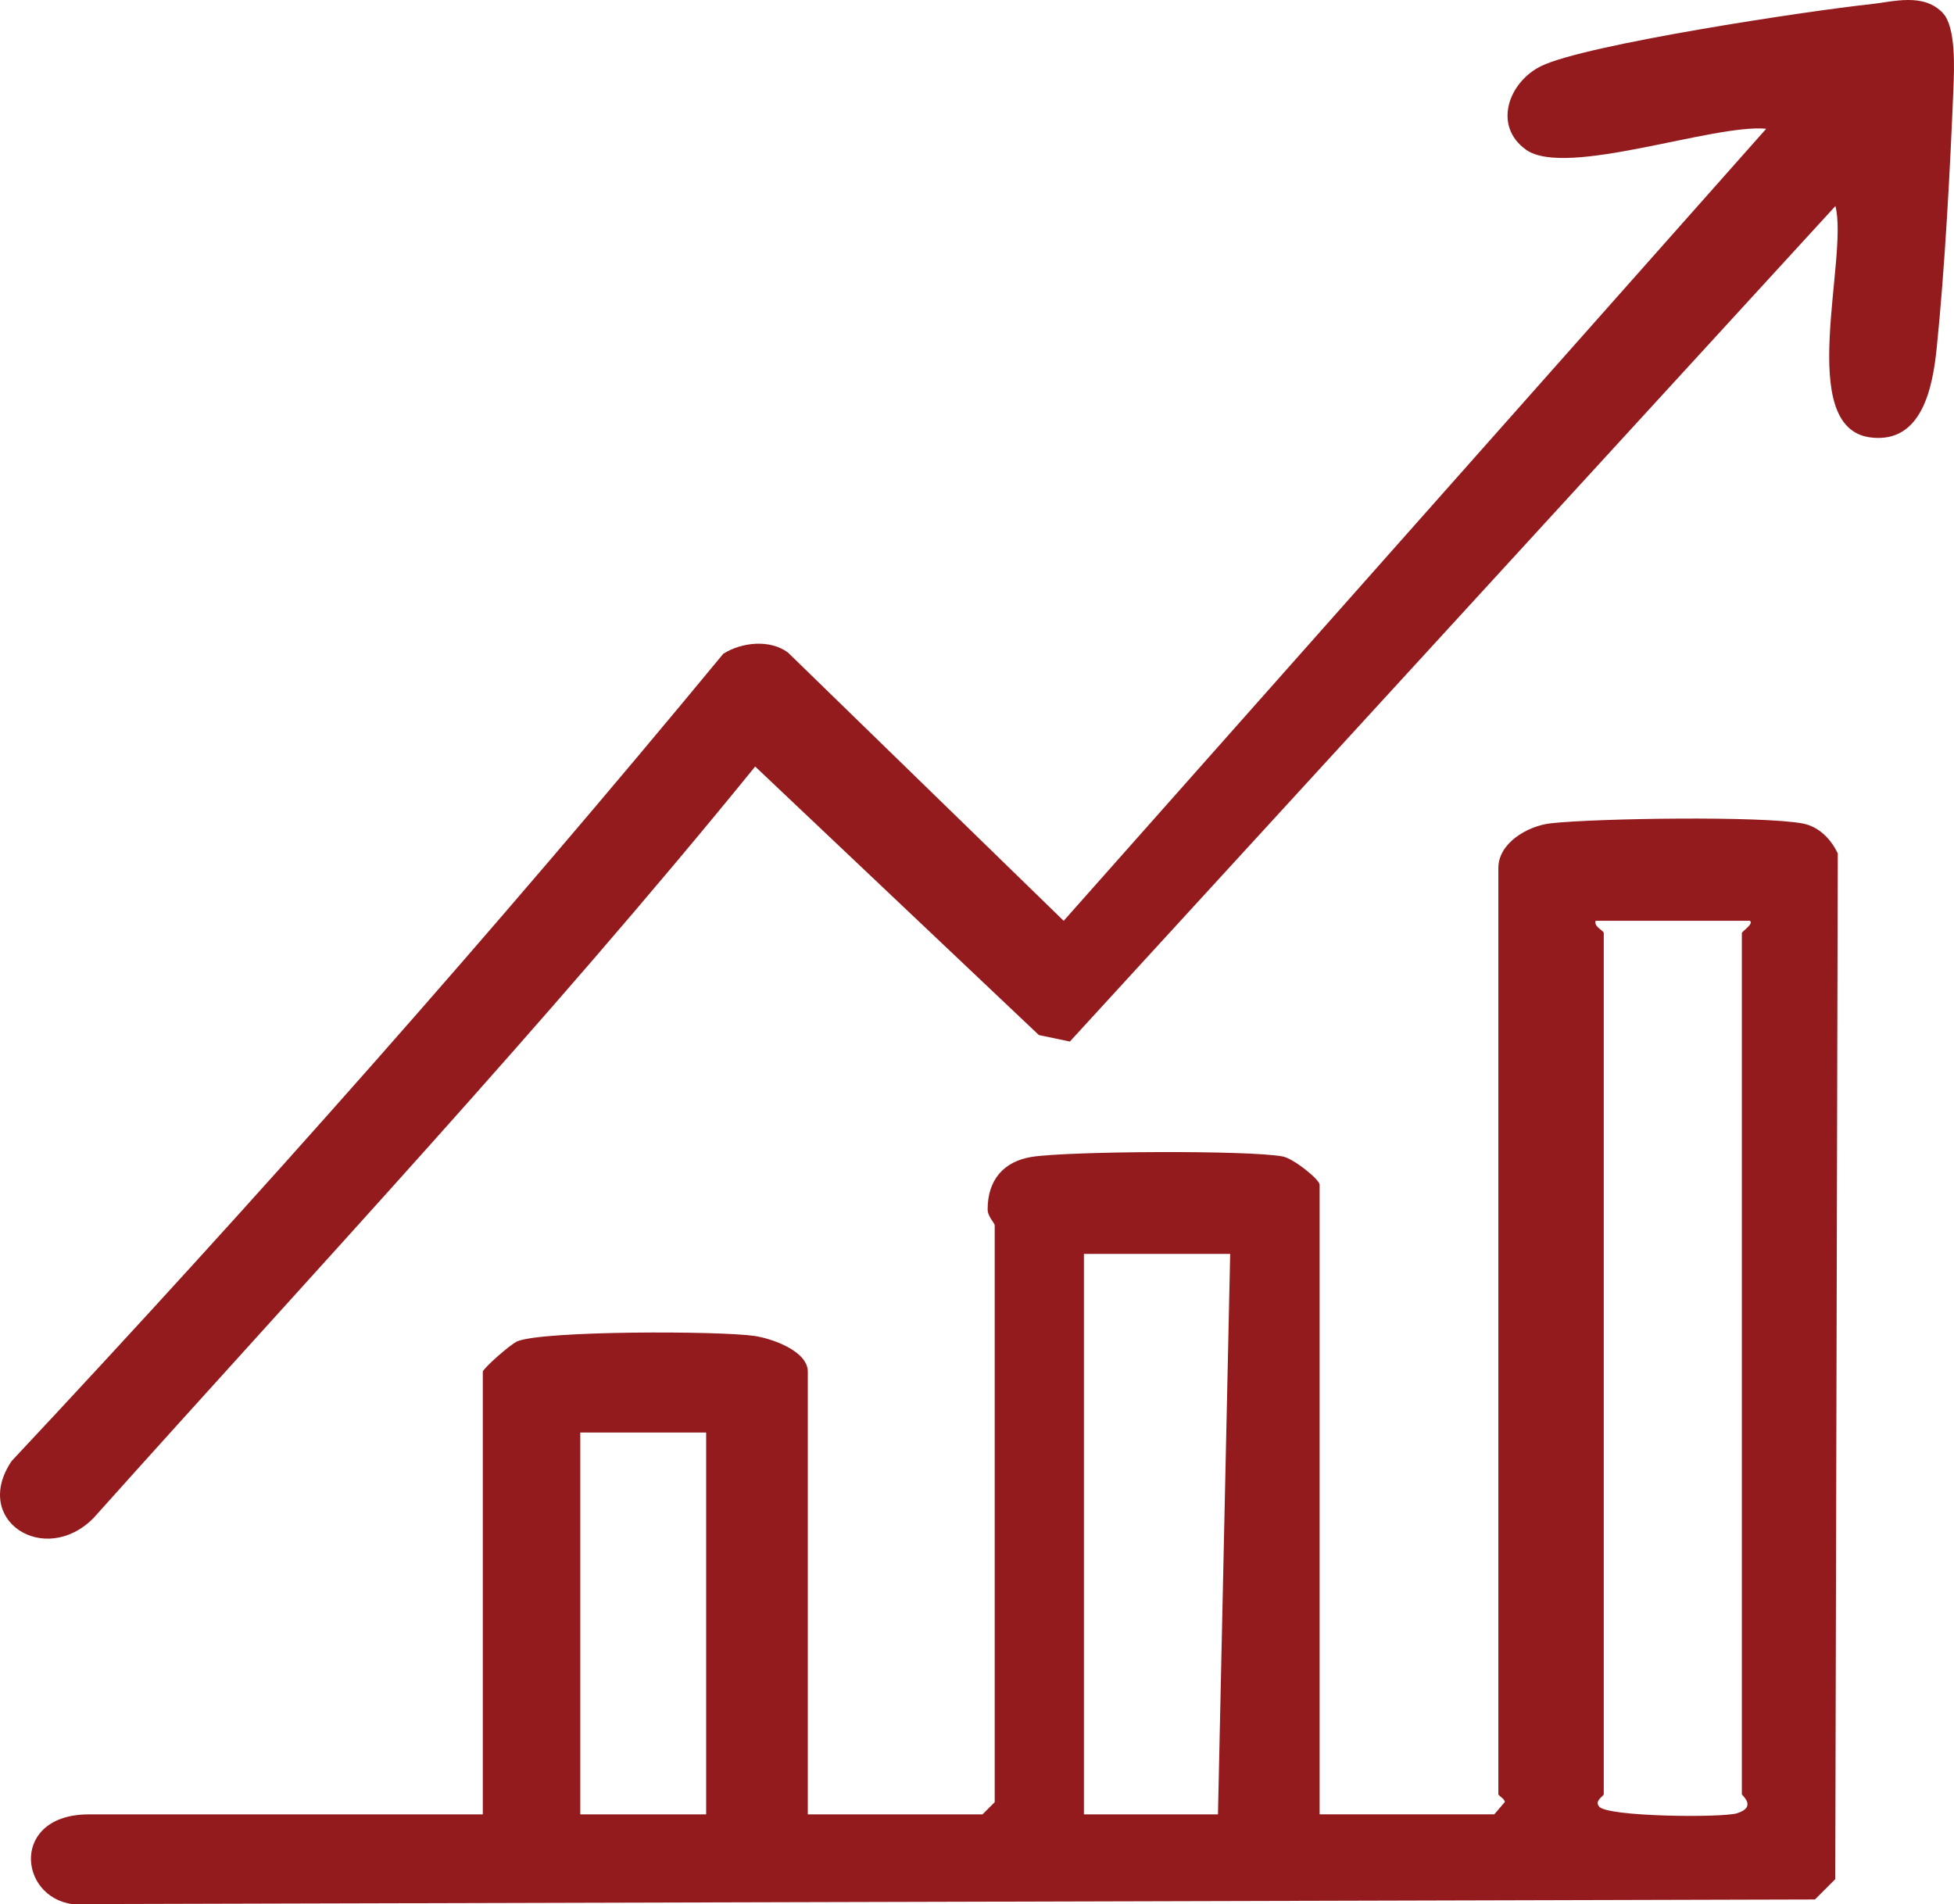
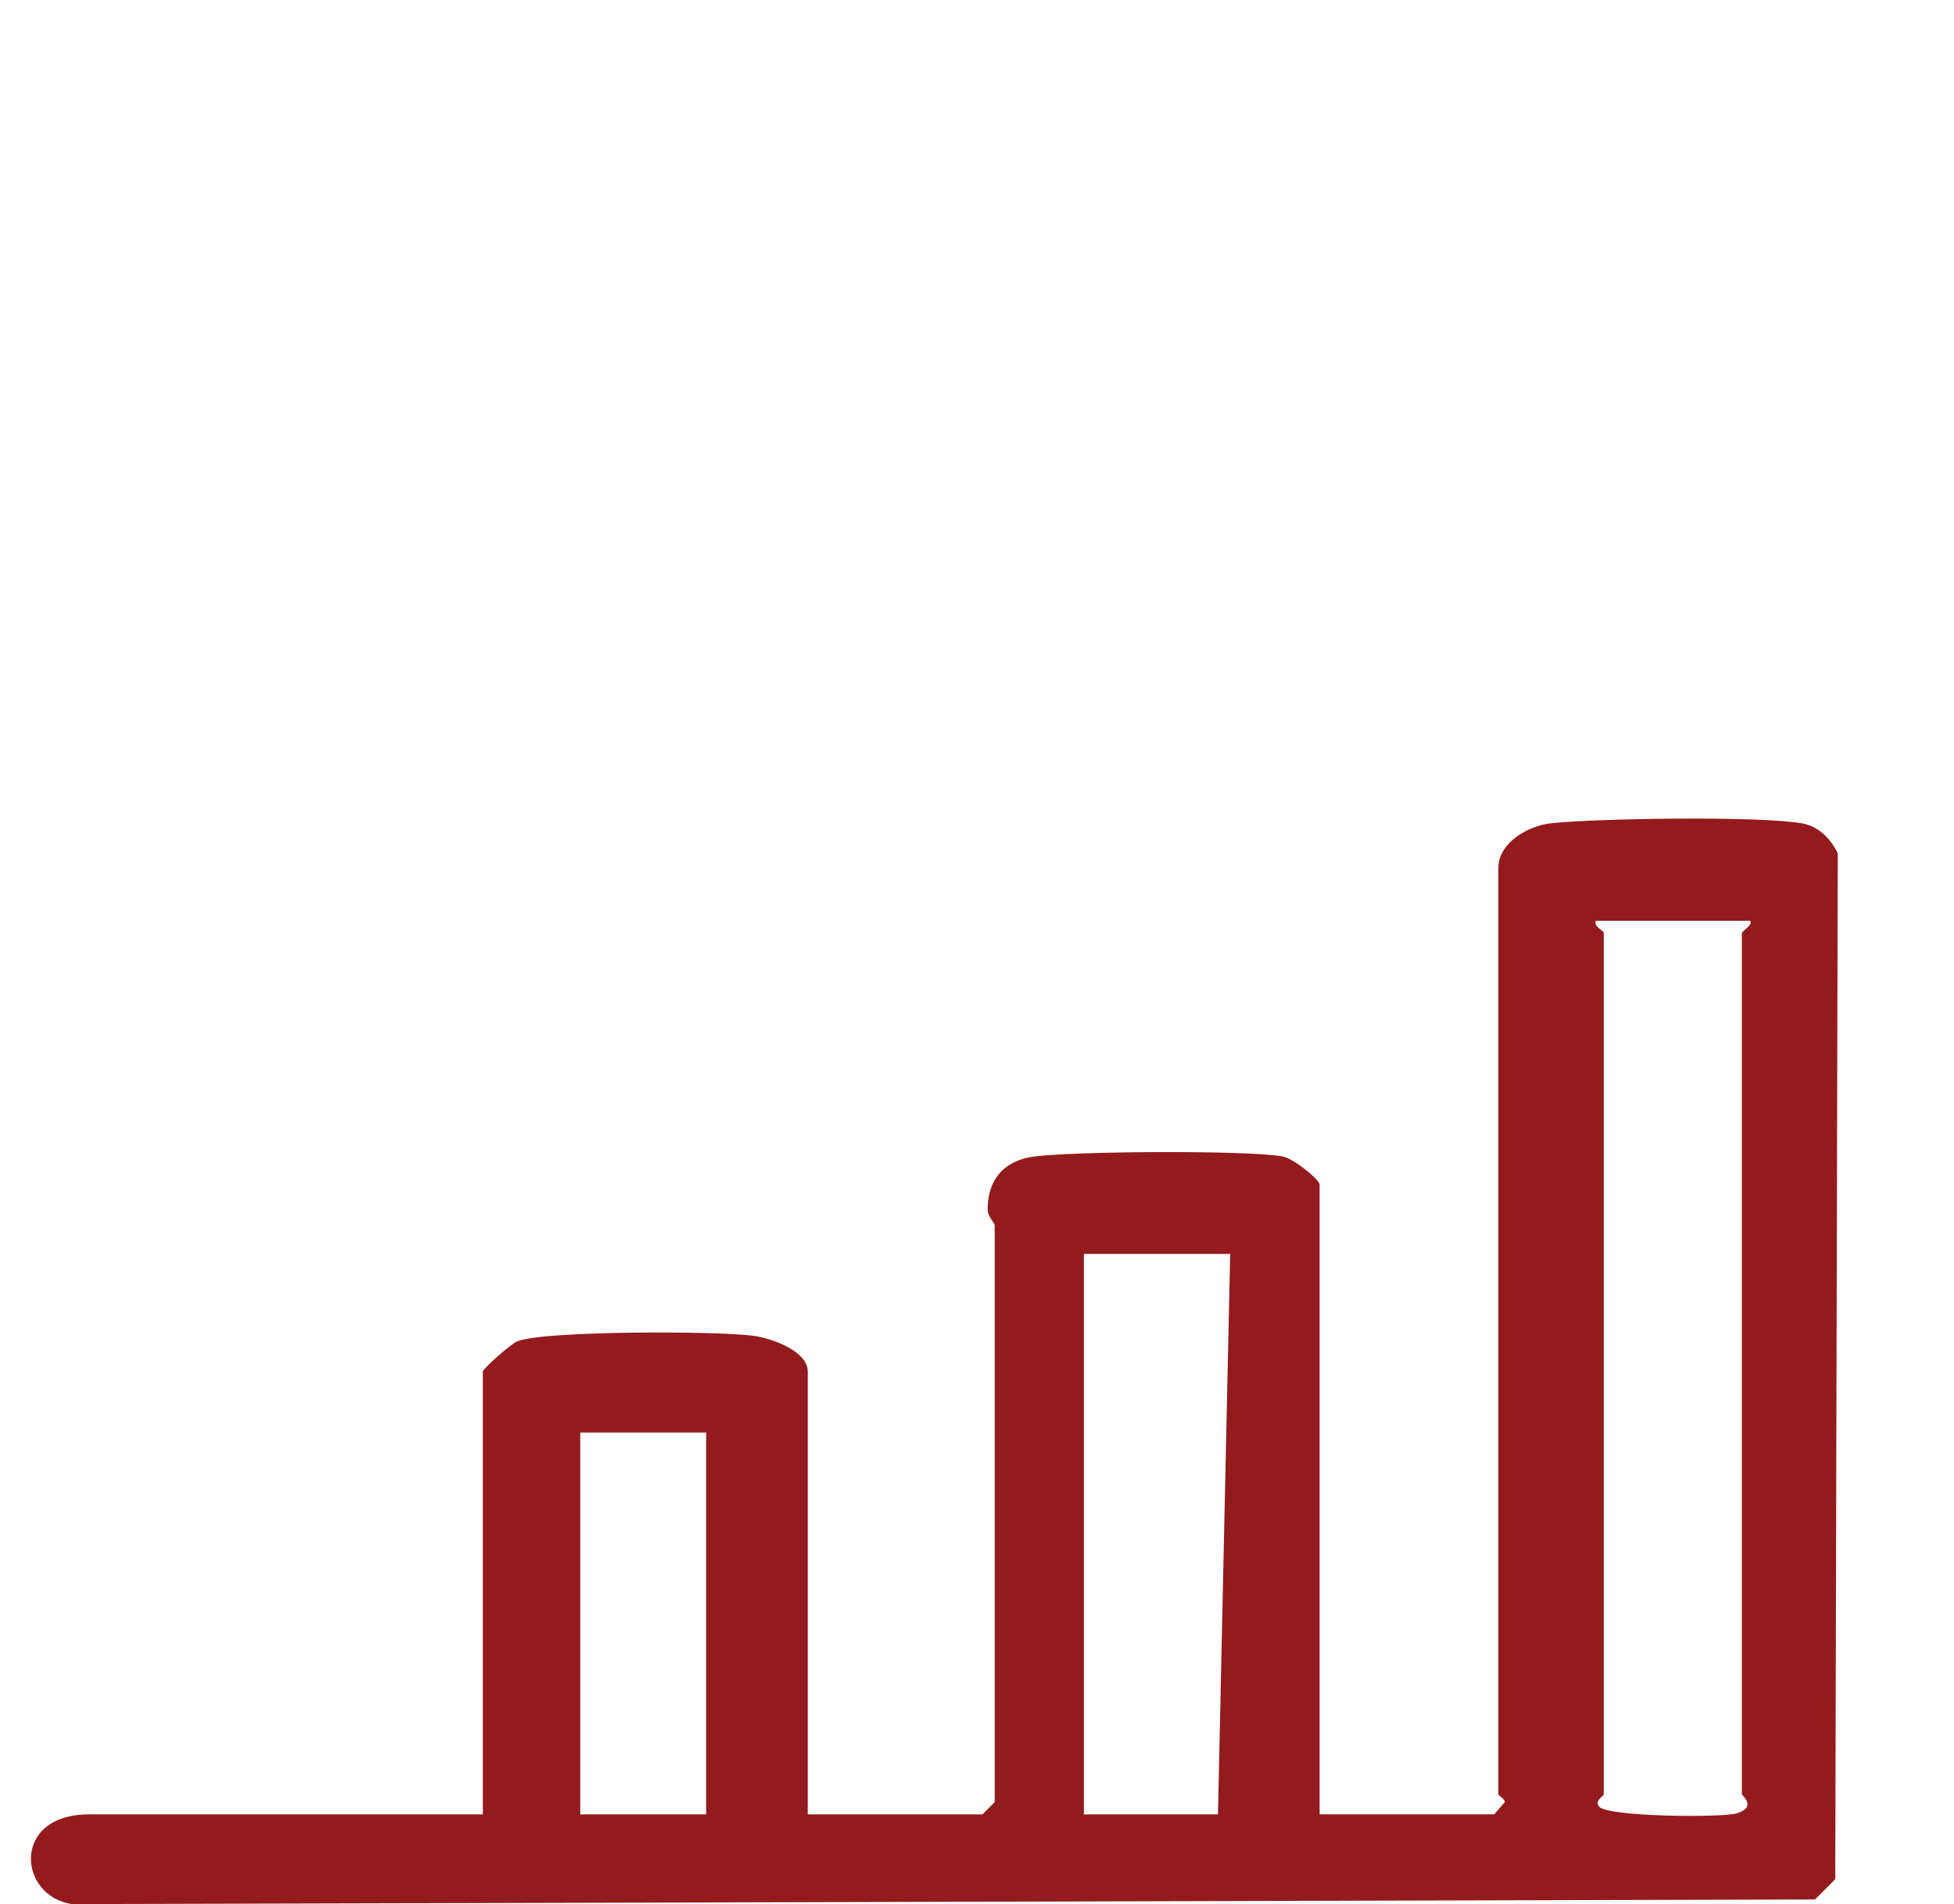
<svg xmlns="http://www.w3.org/2000/svg" id="Layer_1" data-name="Layer 1" viewBox="0 0 265.45 258.67">
  <defs>
    <style>      .cls-1 {        fill: #941b1d;      }    </style>
  </defs>
  <path class="cls-1" d="M65.59,246.48v-60.14c0-.4,3.76-3.75,4.7-4.13,3.6-1.46,27.4-1.42,32.17-.73,2.43.35,7.28,2.06,7.28,4.86v60.14h23.73l1.66-1.66v-78.35c0-.34-.96-1.18-.96-2.19,0-3.96,2.15-6.51,6-7.12,4.96-.78,29.46-.94,34.11-.05,1.44.28,4.99,3.11,4.99,3.84v85.52h23.73l1.42-1.66c.03-.45-.87-.83-.87-1.1v-125.8c0-3.38,3.96-5.72,7.15-6.07,6.21-.68,28.62-1.02,34.2.03,2.18.41,3.83,2.1,4.76,4.07l-.34,139.34-2.76,2.76-236.74.63c-7.34-1-8.37-12.19,2.26-12.19h53.52ZM237.74,125.09h-20.97c-.29.81,1.1,1.32,1.1,1.66v116.98c0,.28-1.3.88-.64,1.67.97,1.42,16.71,1.56,18.74.93,2.76-.86.66-2.43.66-2.59v-116.98c0-.23,1.66-1.26,1.1-1.66ZM167.11,170.34h-19.86v76.14h18.21l1.66-76.14ZM78.83,246.48h17.1v-51.87h-17.1v51.87Z" />
-   <path class="cls-1" d="M263.94,1.78c1.79,1.89,1.54,7.57,1.43,10.25-.44,10.95-1.16,24.41-2.27,35.25-.53,5.2-1.94,13-8.95,12.15-10.32-1.24-2.99-24.37-4.81-31.44l-104,113.5-4.21-.88-38.54-36.48c-28.63,35.23-59.66,68.33-89.92,102.13-6.62,6.61-16.55.3-11.09-7.78,33.33-35.59,65.63-72.07,96.68-109.67,2.51-1.58,6.33-1.98,8.78-.17l37.46,36.45L239.94,17.49c-7.21-.68-27.23,6.71-32.63,2.85-4.52-3.23-2.39-9.18,2.05-11.36,5.99-2.94,36.43-7.53,44.6-8.39,3.22-.34,7.32-1.63,9.99,1.19Z" />
</svg>